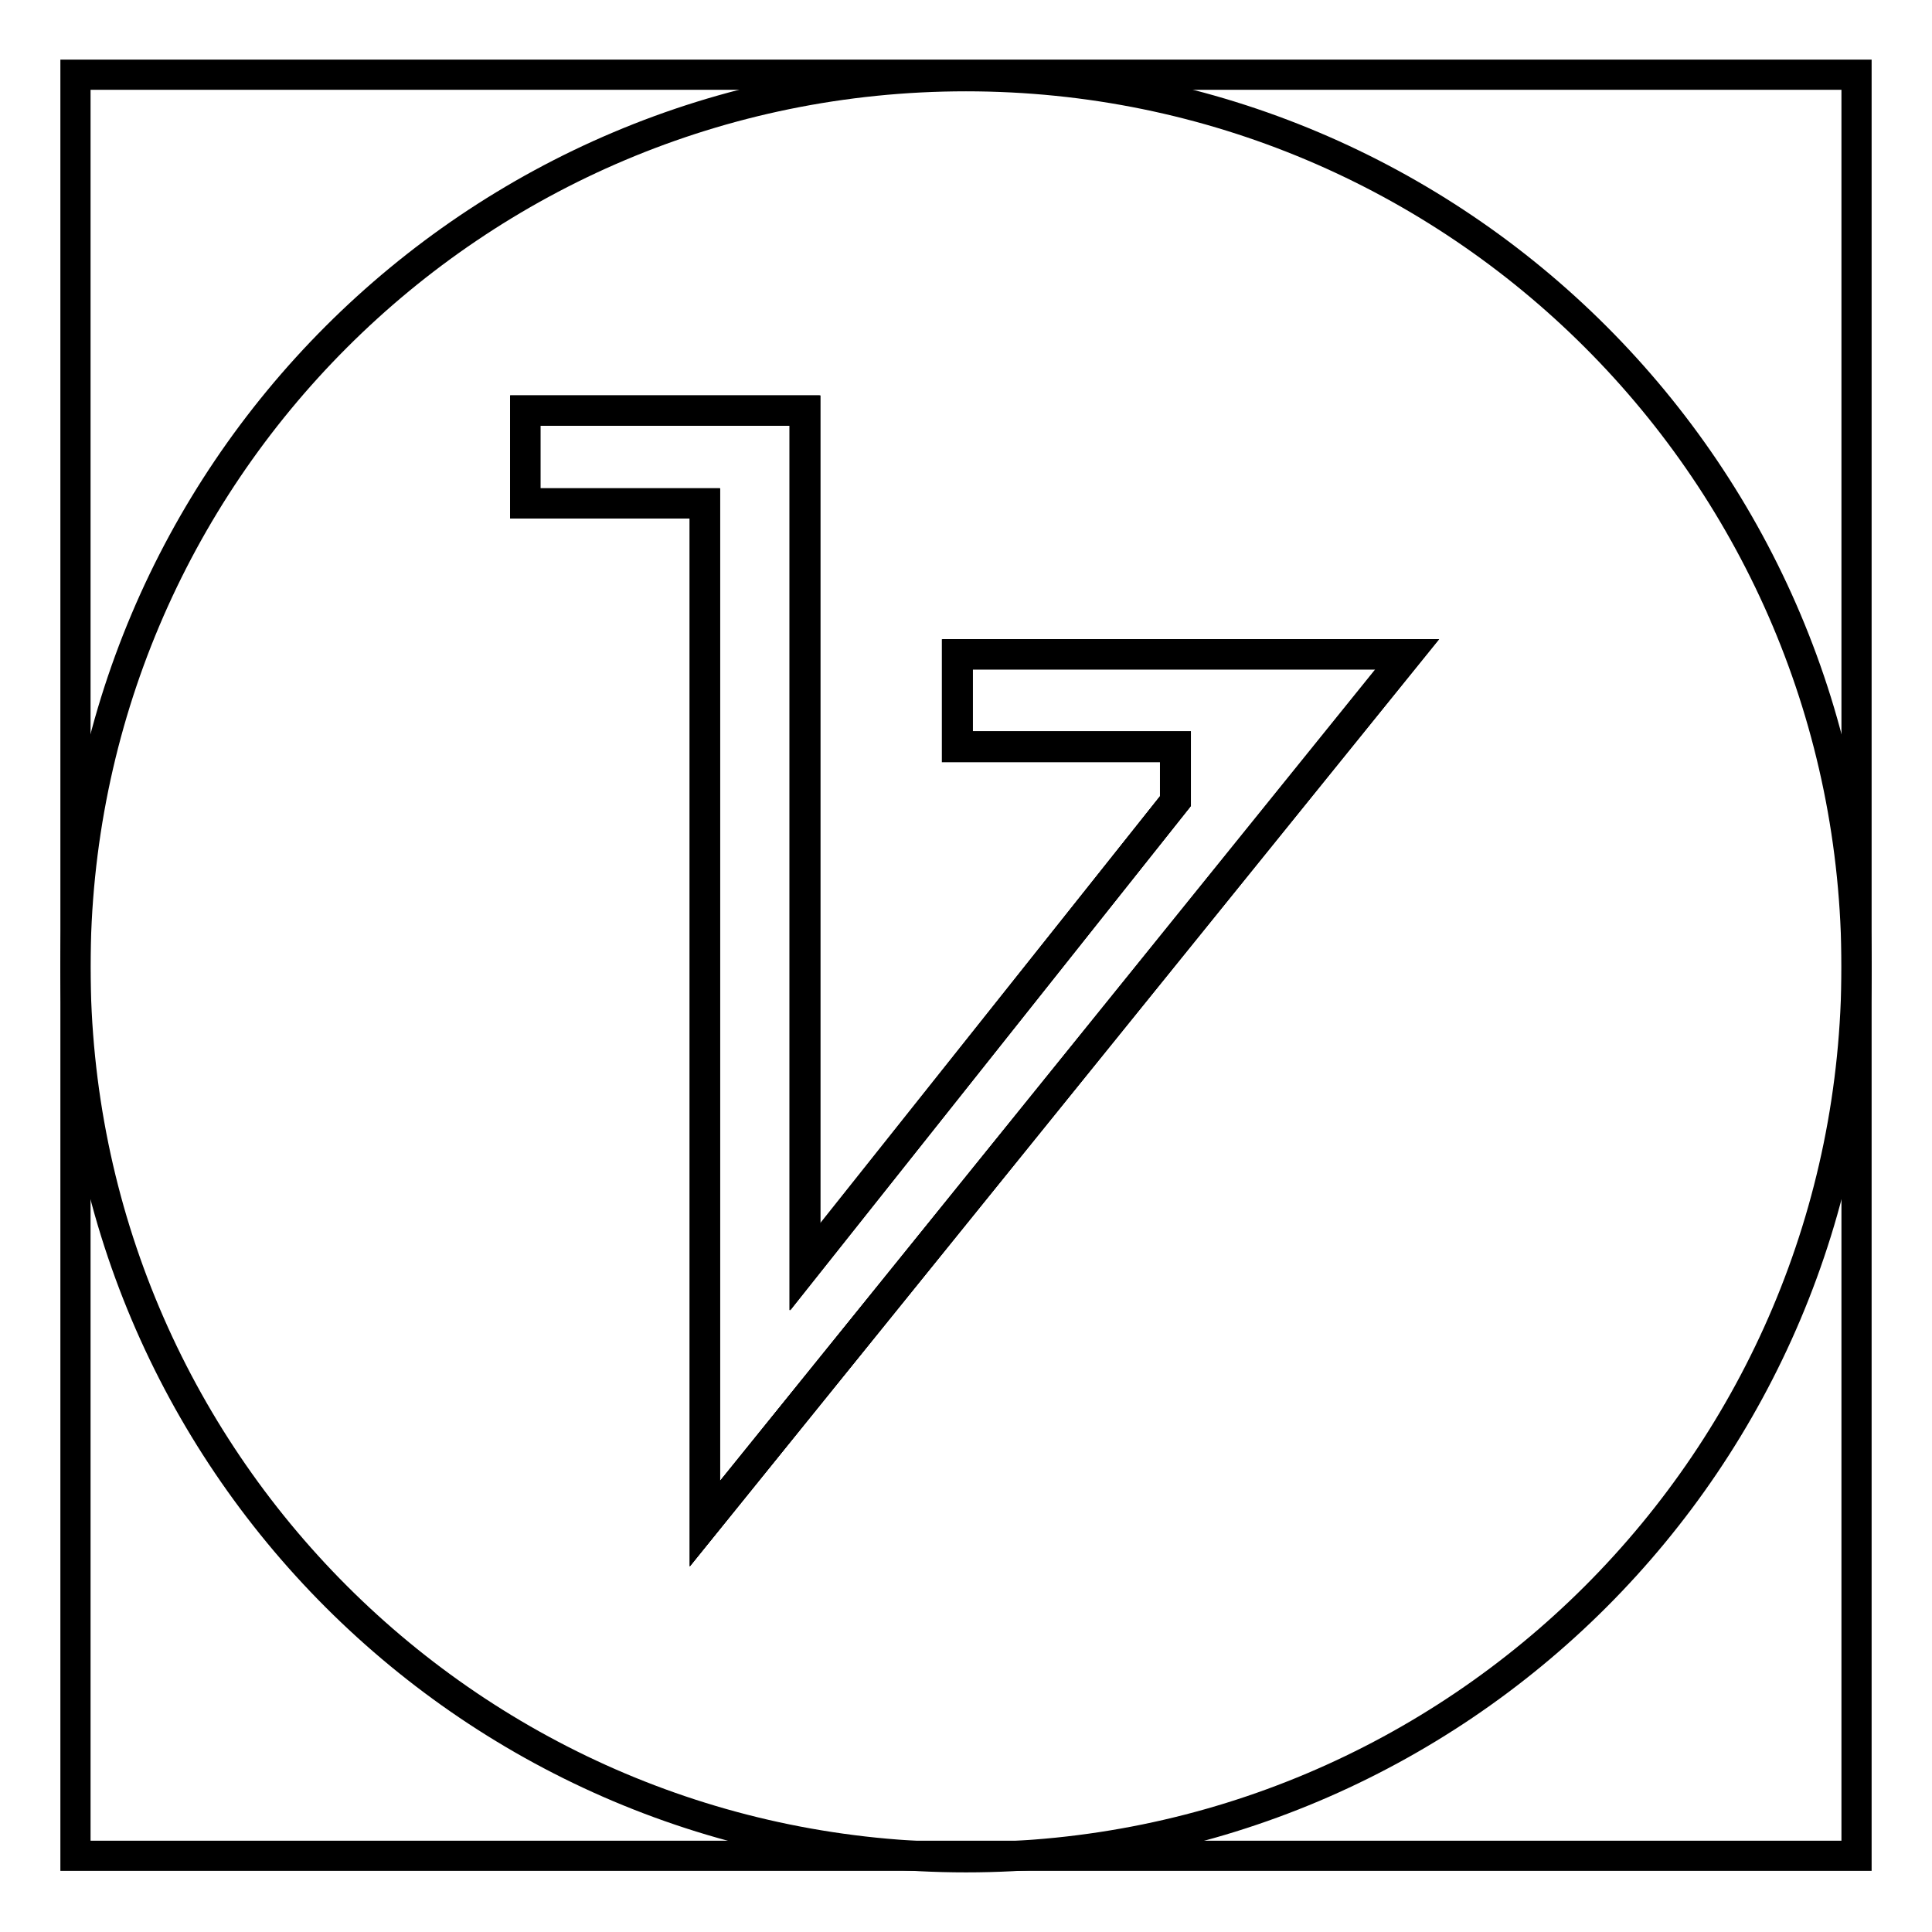
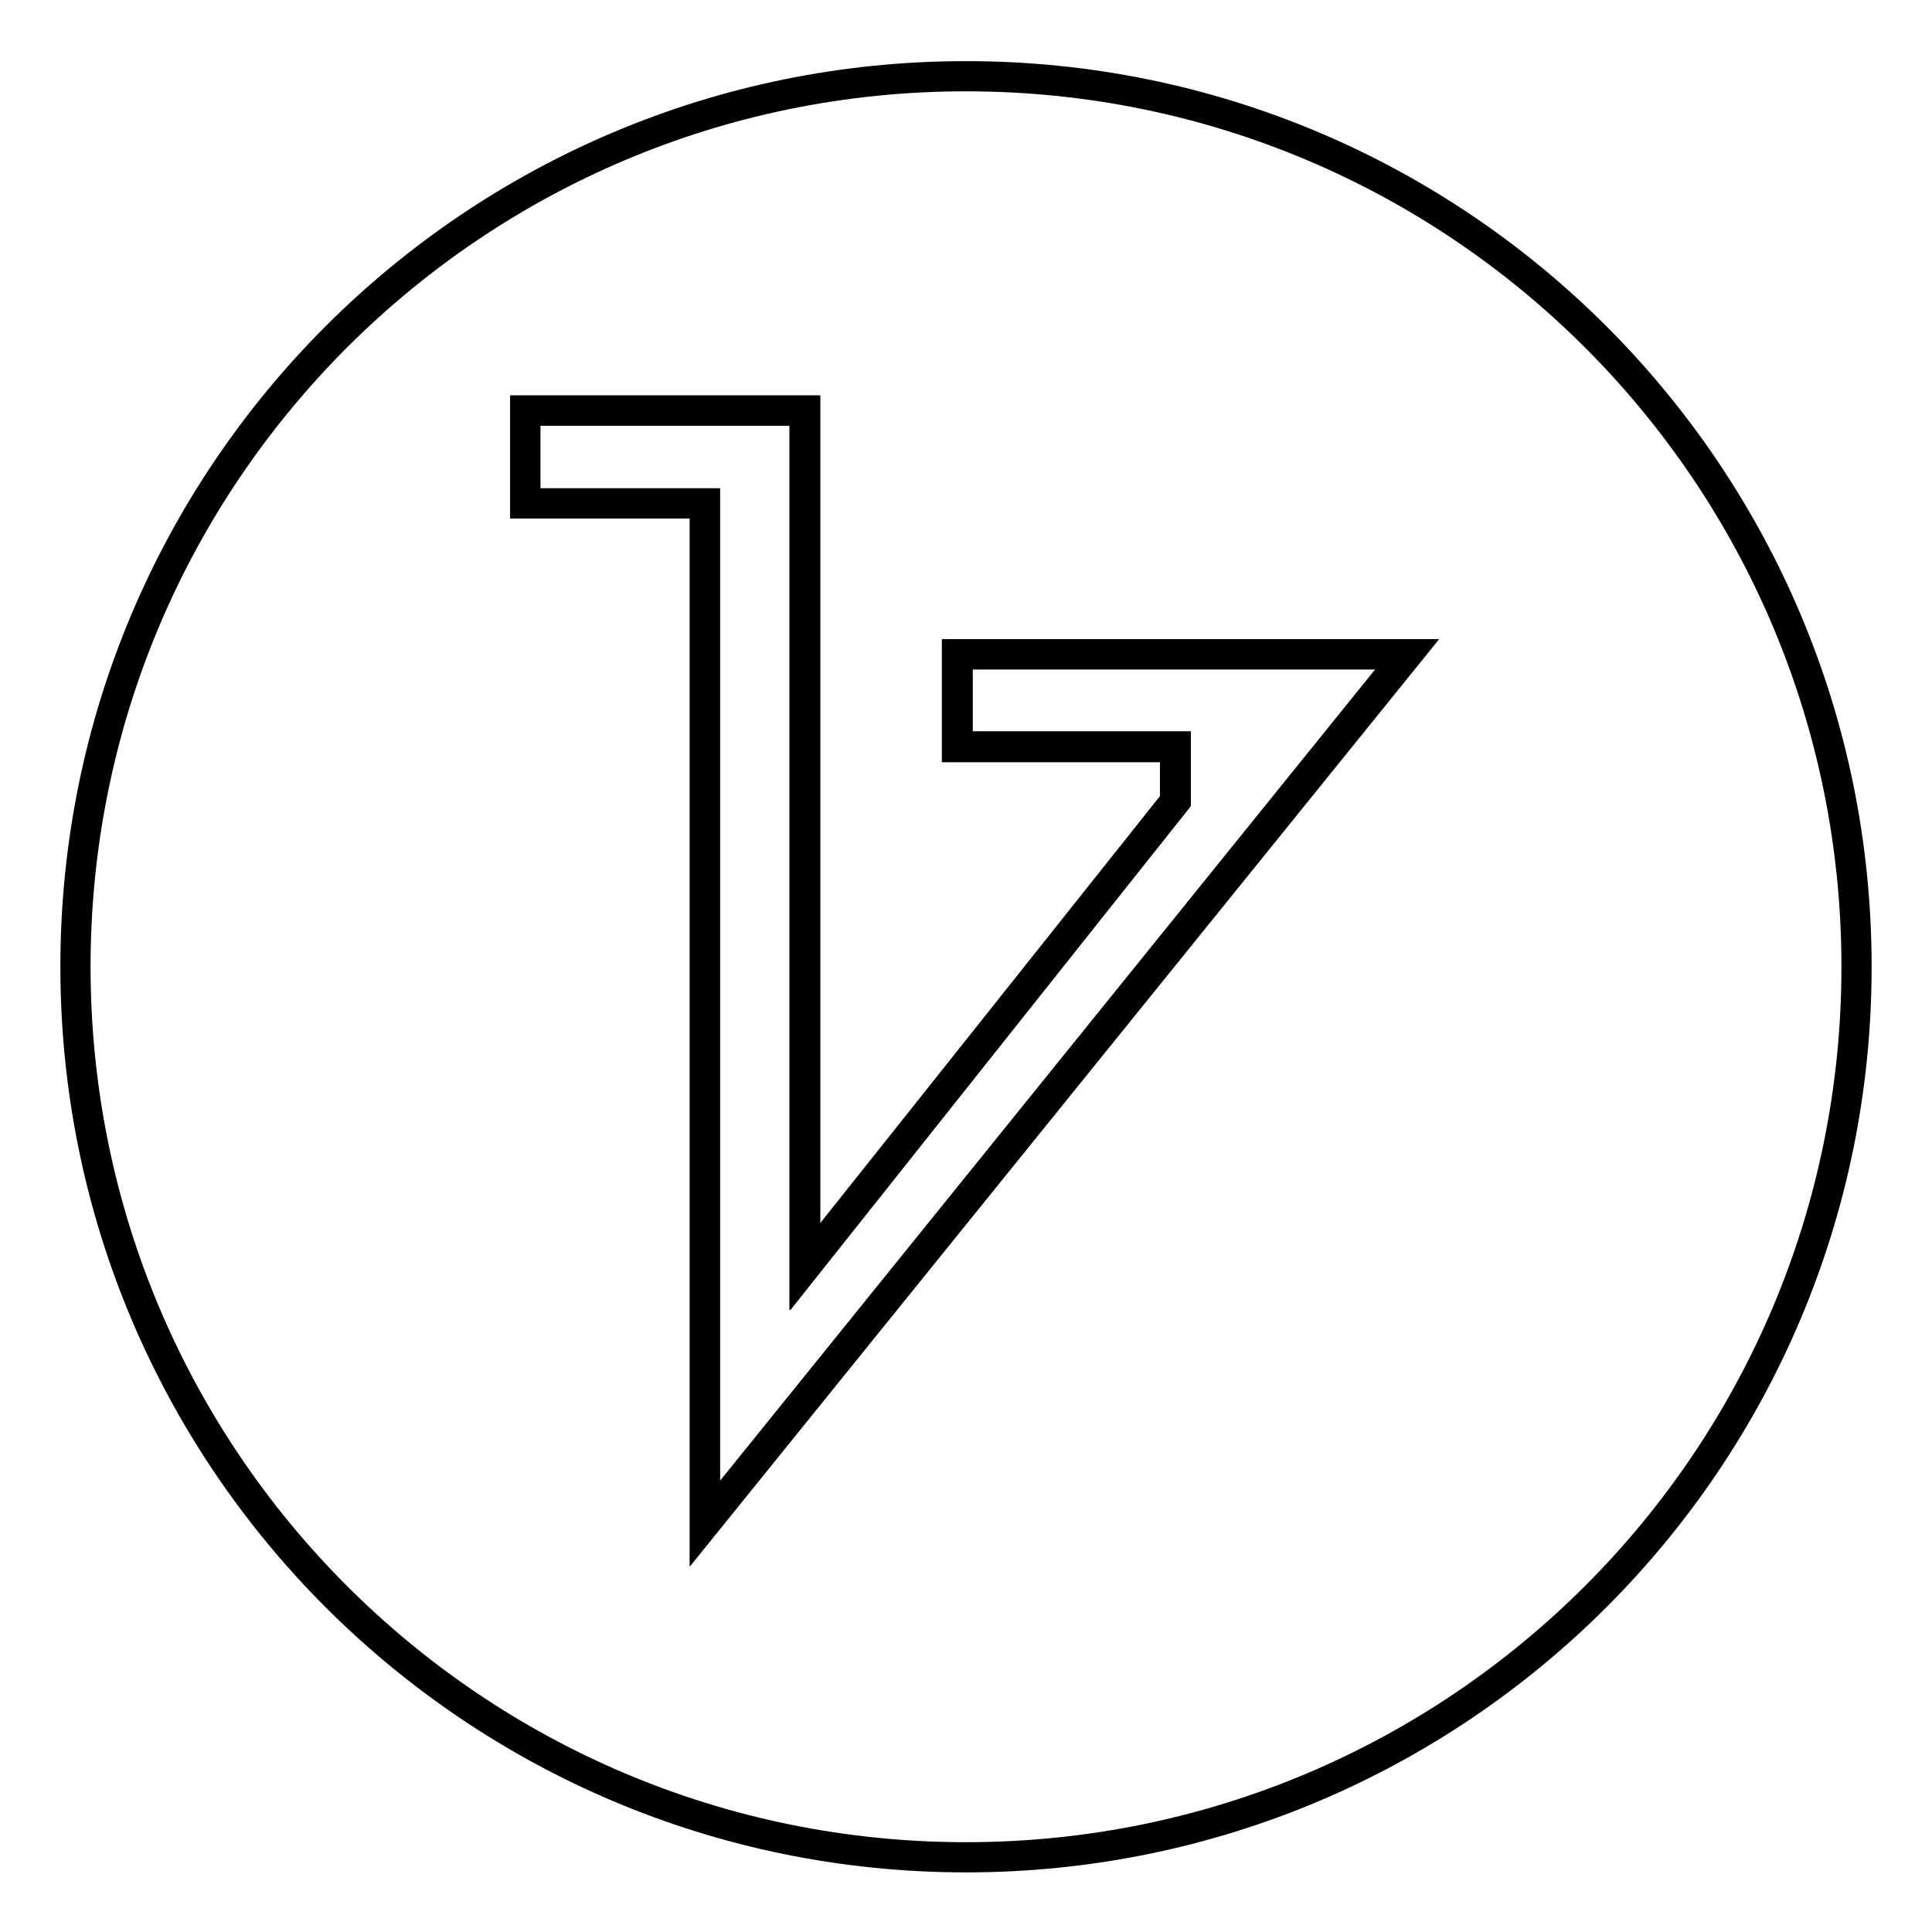
<svg xmlns="http://www.w3.org/2000/svg" version="1.1" x="0px" y="0px" viewBox="0 0 256 256" enable-background="new 0 0 256 256" xml:space="preserve">
  <g>
    <g>
-       <path stroke-width="4" fill-opacity="0" stroke="#000000" d="M10,9.9v236h236V9.9H10z M93.4,201.9V66.7H69.6V54.4h37.1v113.5l49.1-61.8v-7.2h-28.9V86.7h59.6L93.4,201.9z" />
      <path stroke-width="4" fill-opacity="0" stroke="#000000" d="M126.8,99h28.9v7.2l-49.1,61.7V54.4H69.6v12.3h23.8v135.2l93-115.2h-59.6V99z" />
      <path stroke-width="4" fill-opacity="0" stroke="#000000" d="M128,10.1c-65.2,0-118,52.8-118,118s52.8,118,118,118c65.2,0,118-52.8,118-118S193.2,10.1,128,10.1z M93.4,201.9V66.7H69.6V54.4h37.1v113.5l49.1-61.8v-7.2h-28.9V86.7h59.6L93.4,201.9z" />
    </g>
  </g>
</svg>